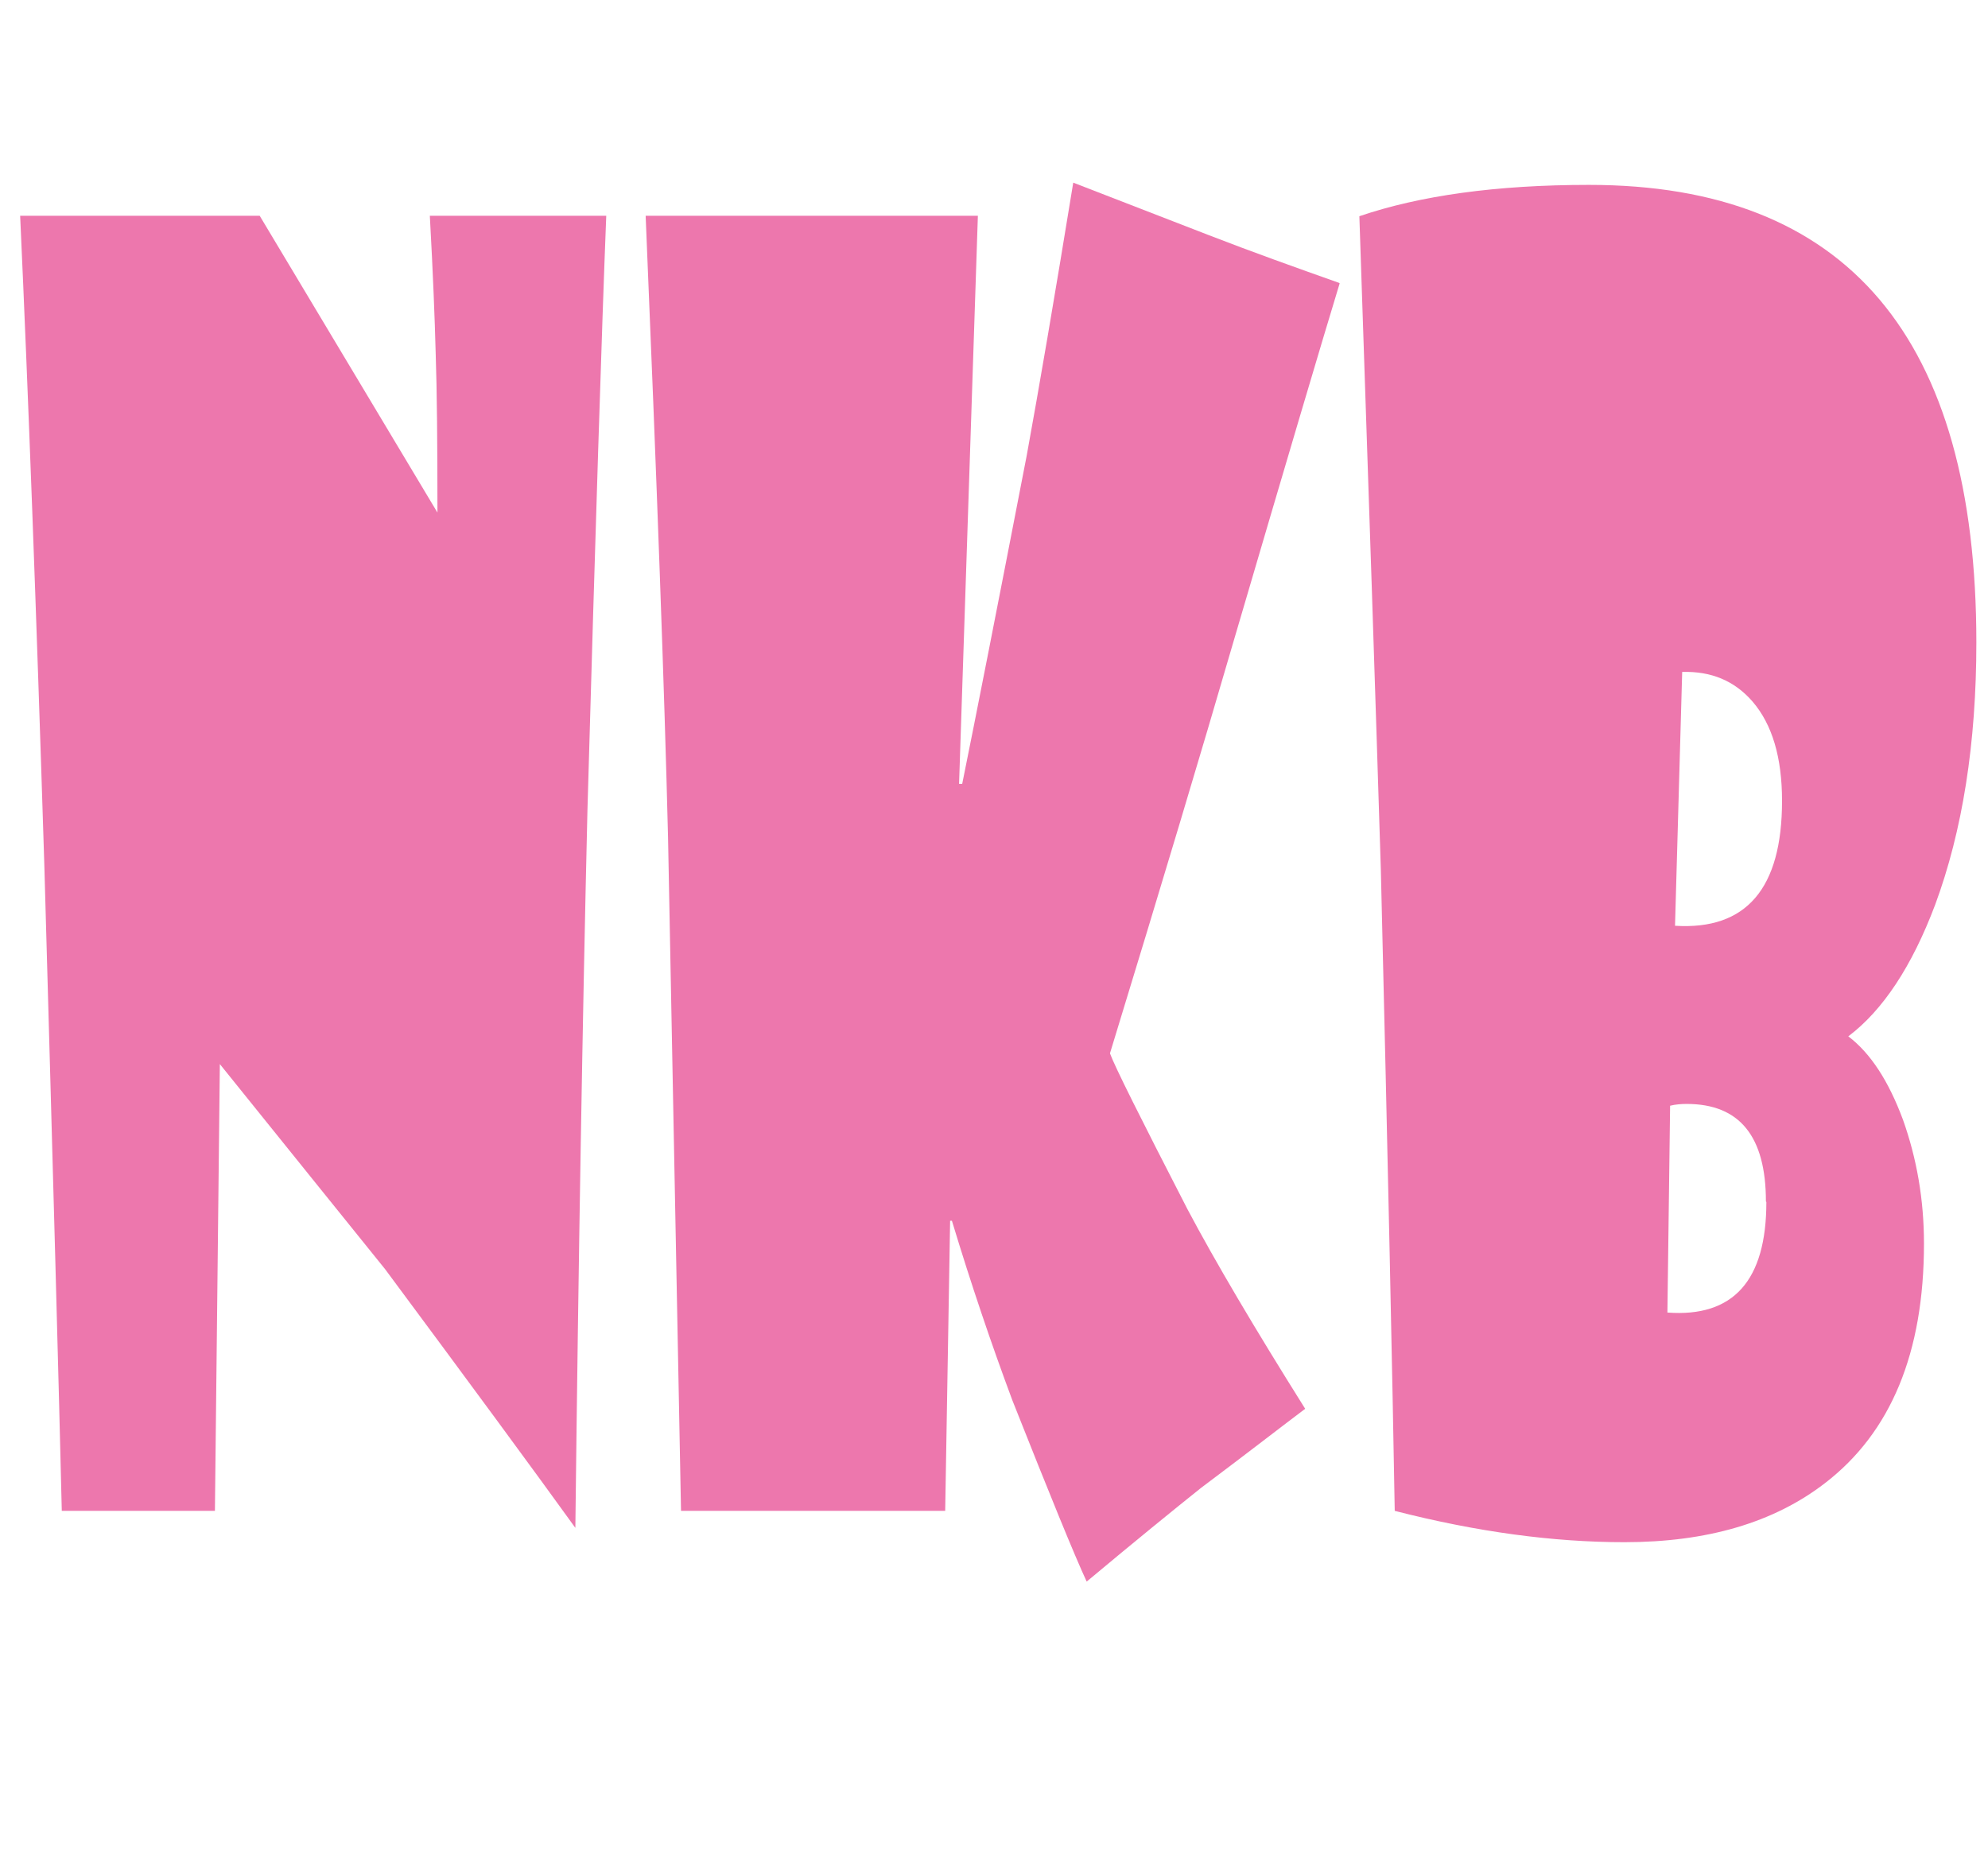
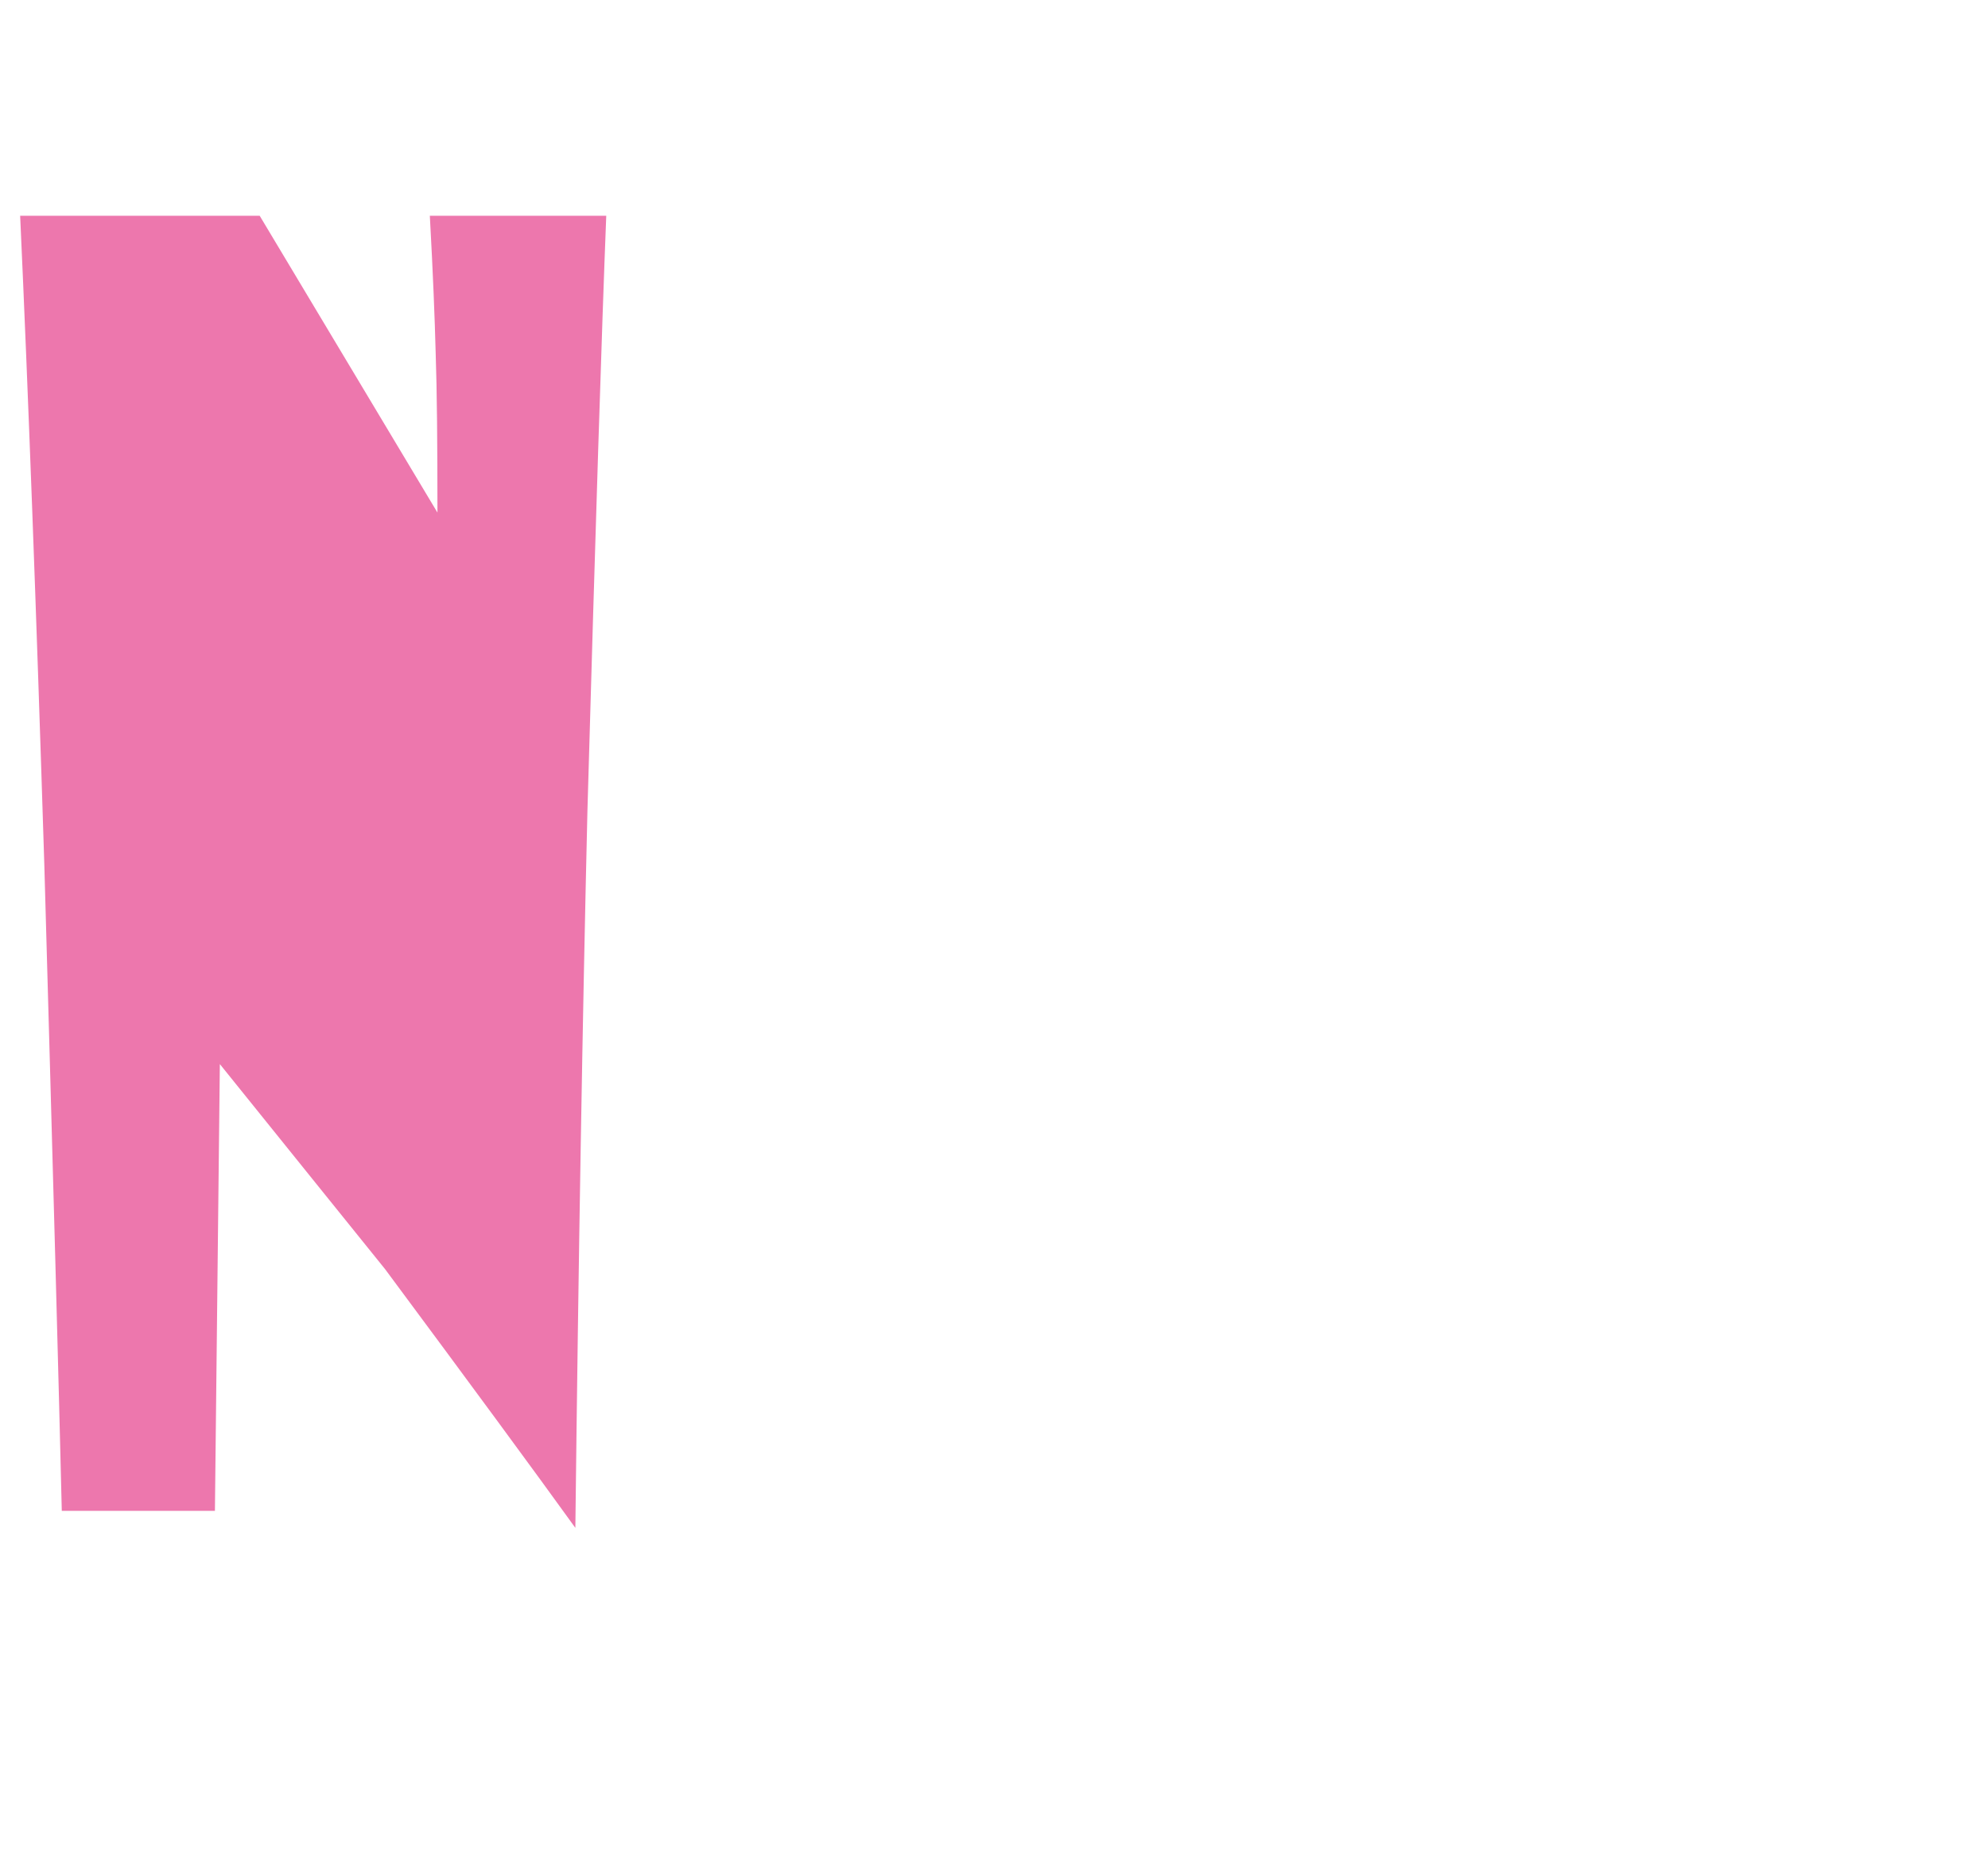
<svg xmlns="http://www.w3.org/2000/svg" id="uuid-e22f4af9-2399-4055-afb5-7e2e8c9d5649" data-name="Layer 2" viewBox="0 0 44.4 41.59">
  <defs>
    <style>
      .uuid-834d5666-1282-42d8-9eb1-1a9dced37ace {
        fill: #ed77ad;
      }
    </style>
  </defs>
  <g id="uuid-59a87994-e5c7-4a12-bcec-cb923e95c892" data-name="Layer 1">
    <g>
      <path class="uuid-834d5666-1282-42d8-9eb1-1a9dced37ace" d="M13.54,4.82c-.1,2.54-.24,6.96-.42,13.28-.11,4.65-.2,9.99-.27,16.03-.93-1.29-2.35-3.22-4.25-5.78-.82-1.02-2.05-2.54-3.69-4.58l-.11,9.98H1.38c-.06-2.55-.19-7.36-.39-14.43-.18-5.73-.36-10.56-.54-14.5h5.35l3.97,6.63c0-1.52-.01-2.71-.04-3.58-.02-.77-.06-1.78-.13-3.05h3.96Z" />
-       <path class="uuid-834d5666-1282-42d8-9eb1-1a9dced37ace" d="M29.92,6.33c-.39,1.28-1.19,3.98-2.4,8.1-.66,2.27-1.57,5.31-2.73,9.1.1.28.68,1.44,1.73,3.48.62,1.17,1.5,2.66,2.63,4.46-.48.36-1.25.96-2.33,1.77-.6.48-1.45,1.17-2.55,2.09-.27-.58-.82-1.93-1.66-4.05-.47-1.26-.92-2.59-1.35-4.01h-.04l-.11,6.48h-5.9l-.29-15.05c-.08-3.29-.25-7.92-.5-13.88h7.42l-.42,12.69h.07c.3-1.48.78-3.92,1.44-7.33.27-1.48.62-3.52,1.04-6.1l3.02,1.17c.98.38,1.96.73,2.92,1.07Z" />
-       <path class="uuid-834d5666-1282-42d8-9eb1-1a9dced37ace" d="M44.14,14.35c0,2.26-.31,4.21-.92,5.86-.52,1.38-1.17,2.36-1.94,2.94.5.38.9,1,1.22,1.86.31.87.47,1.79.47,2.77,0,2.44-.74,4.22-2.21,5.35-1.14.88-2.63,1.32-4.48,1.32-1.59,0-3.3-.23-5.13-.7-.05-2.93-.15-7.7-.31-14.31-.11-3.55-.27-8.42-.48-14.61,1.35-.46,3.06-.7,5.13-.7,5.76,0,8.65,3.41,8.65,10.23ZM39.44,26.84c0-1.46-.59-2.18-1.77-2.18-.12,0-.25.01-.37.04l-.06,4.62c1.47.11,2.21-.71,2.21-2.47ZM39.8,17.89c0-.97-.22-1.71-.66-2.22-.4-.46-.92-.68-1.57-.66l-.16,5.67c1.59.1,2.39-.83,2.39-2.79Z" />
    </g>
  </g>
</svg>